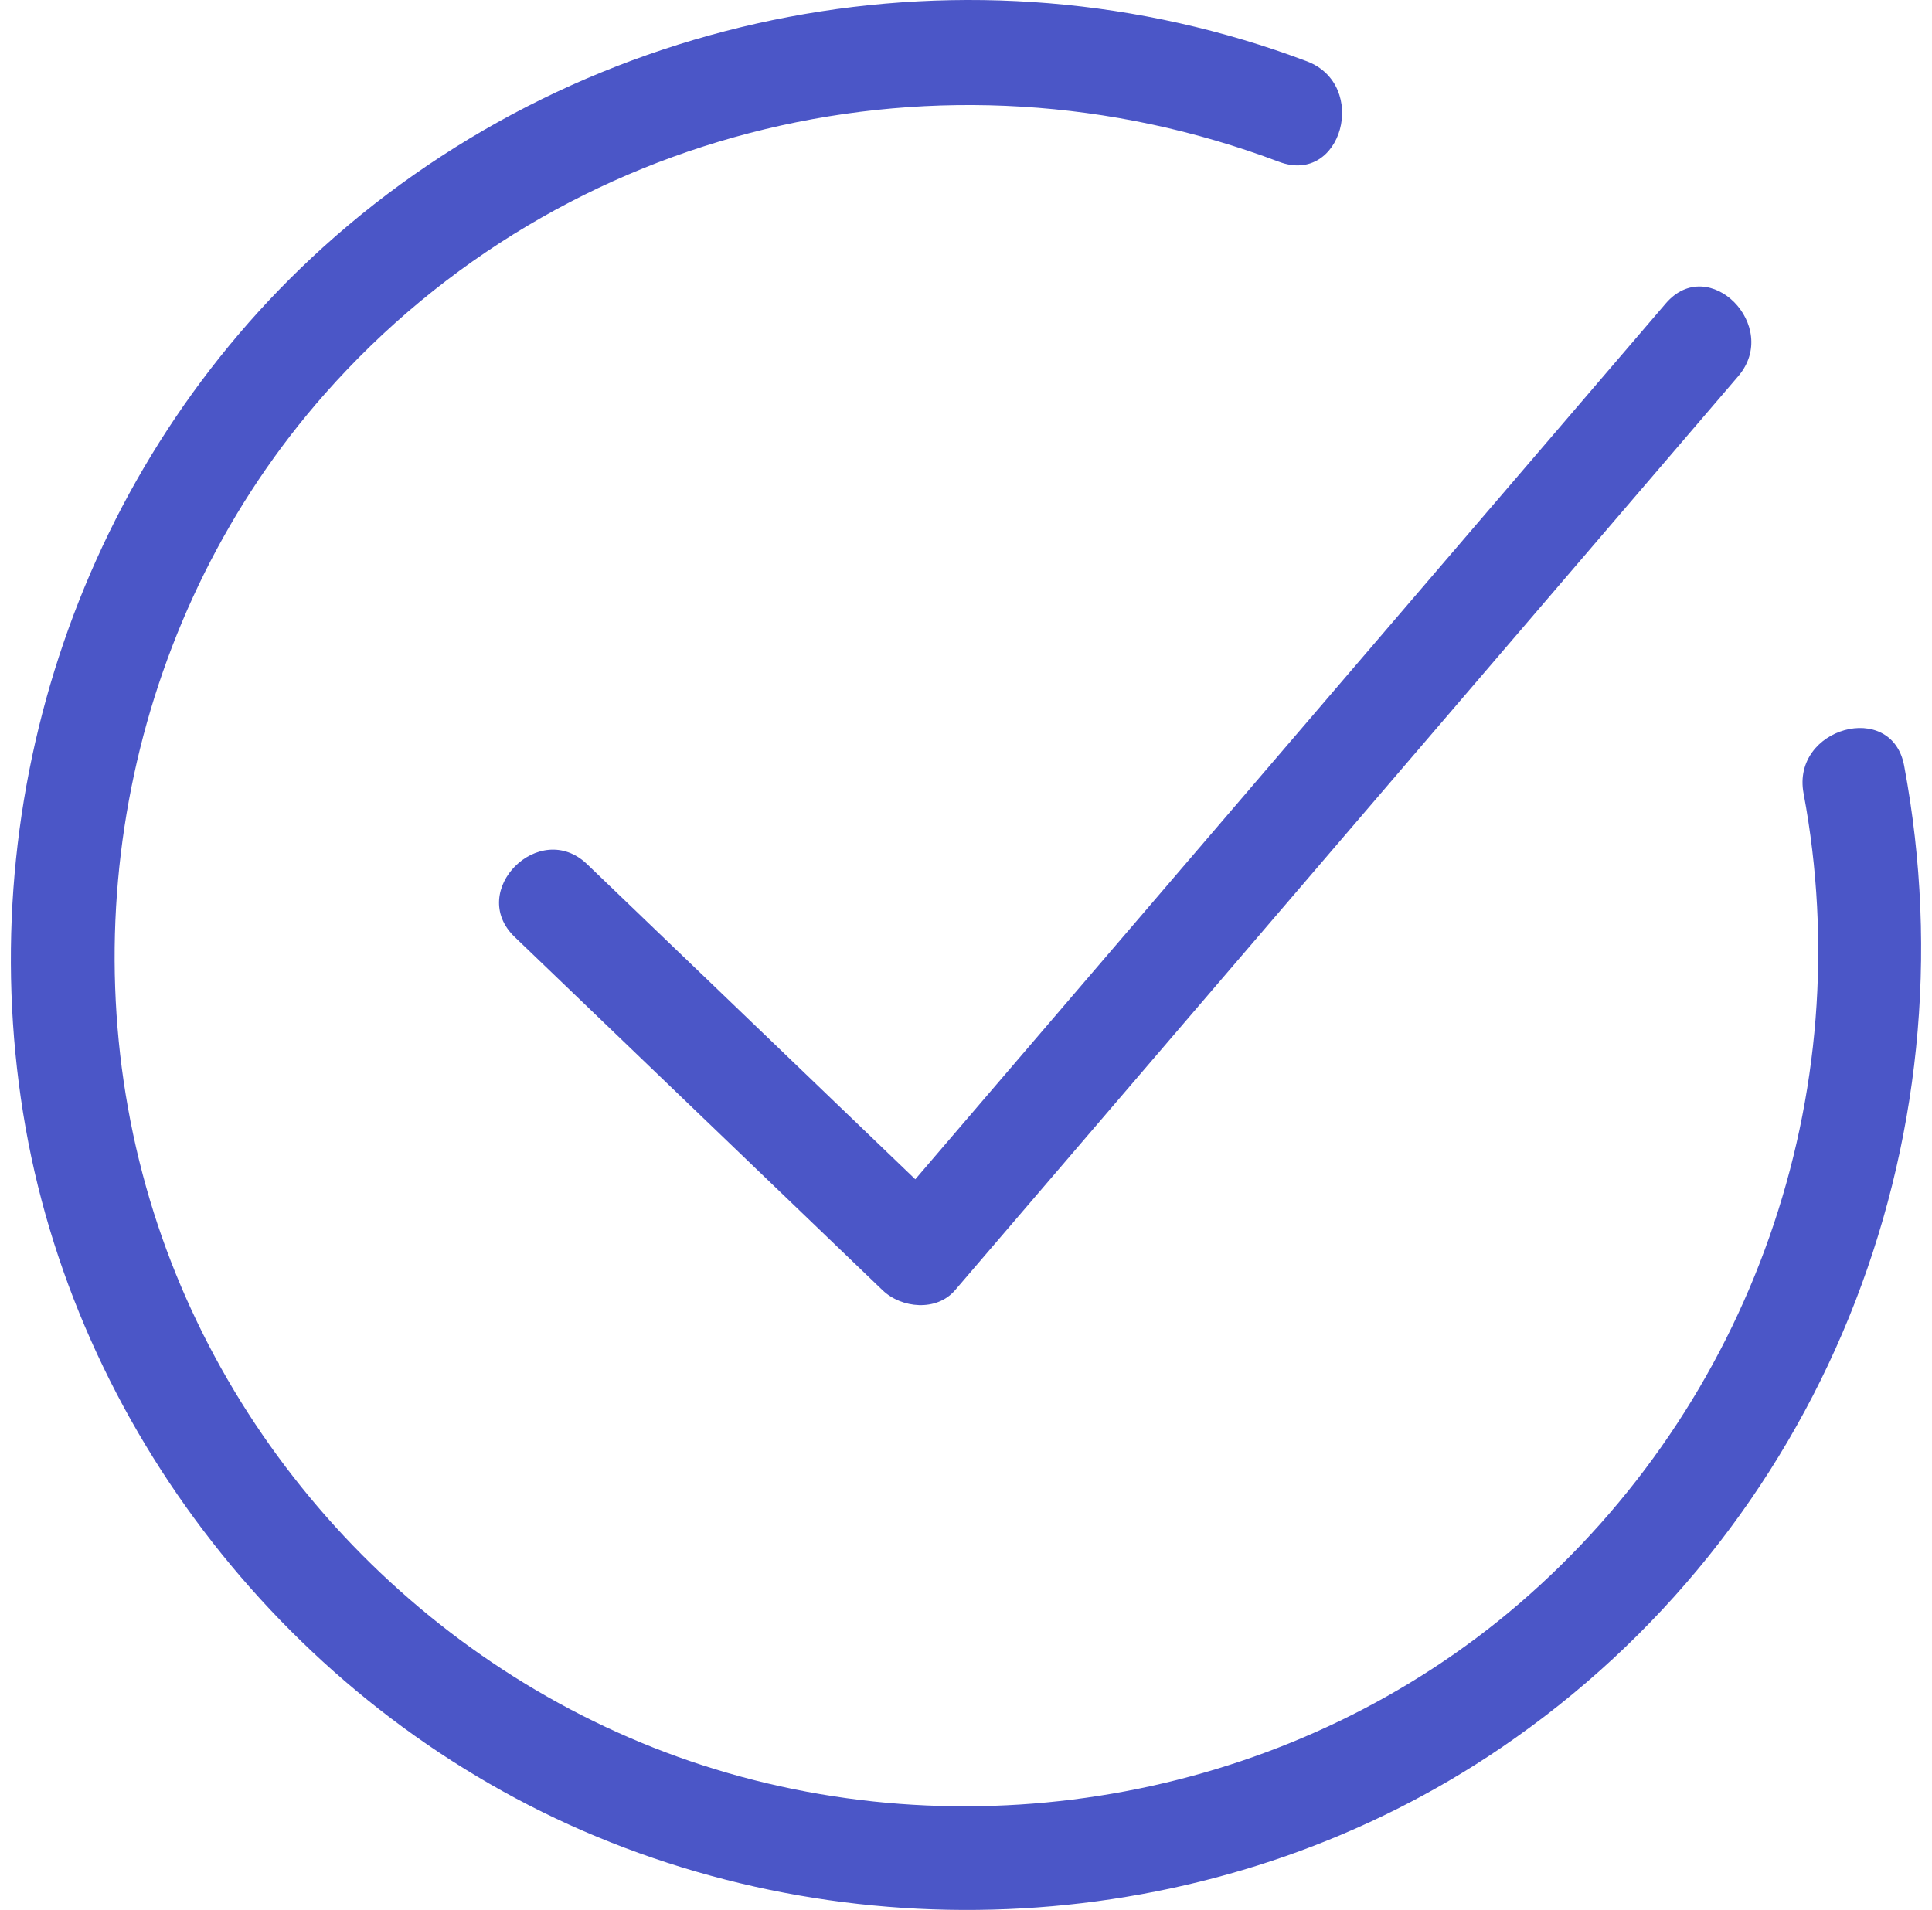
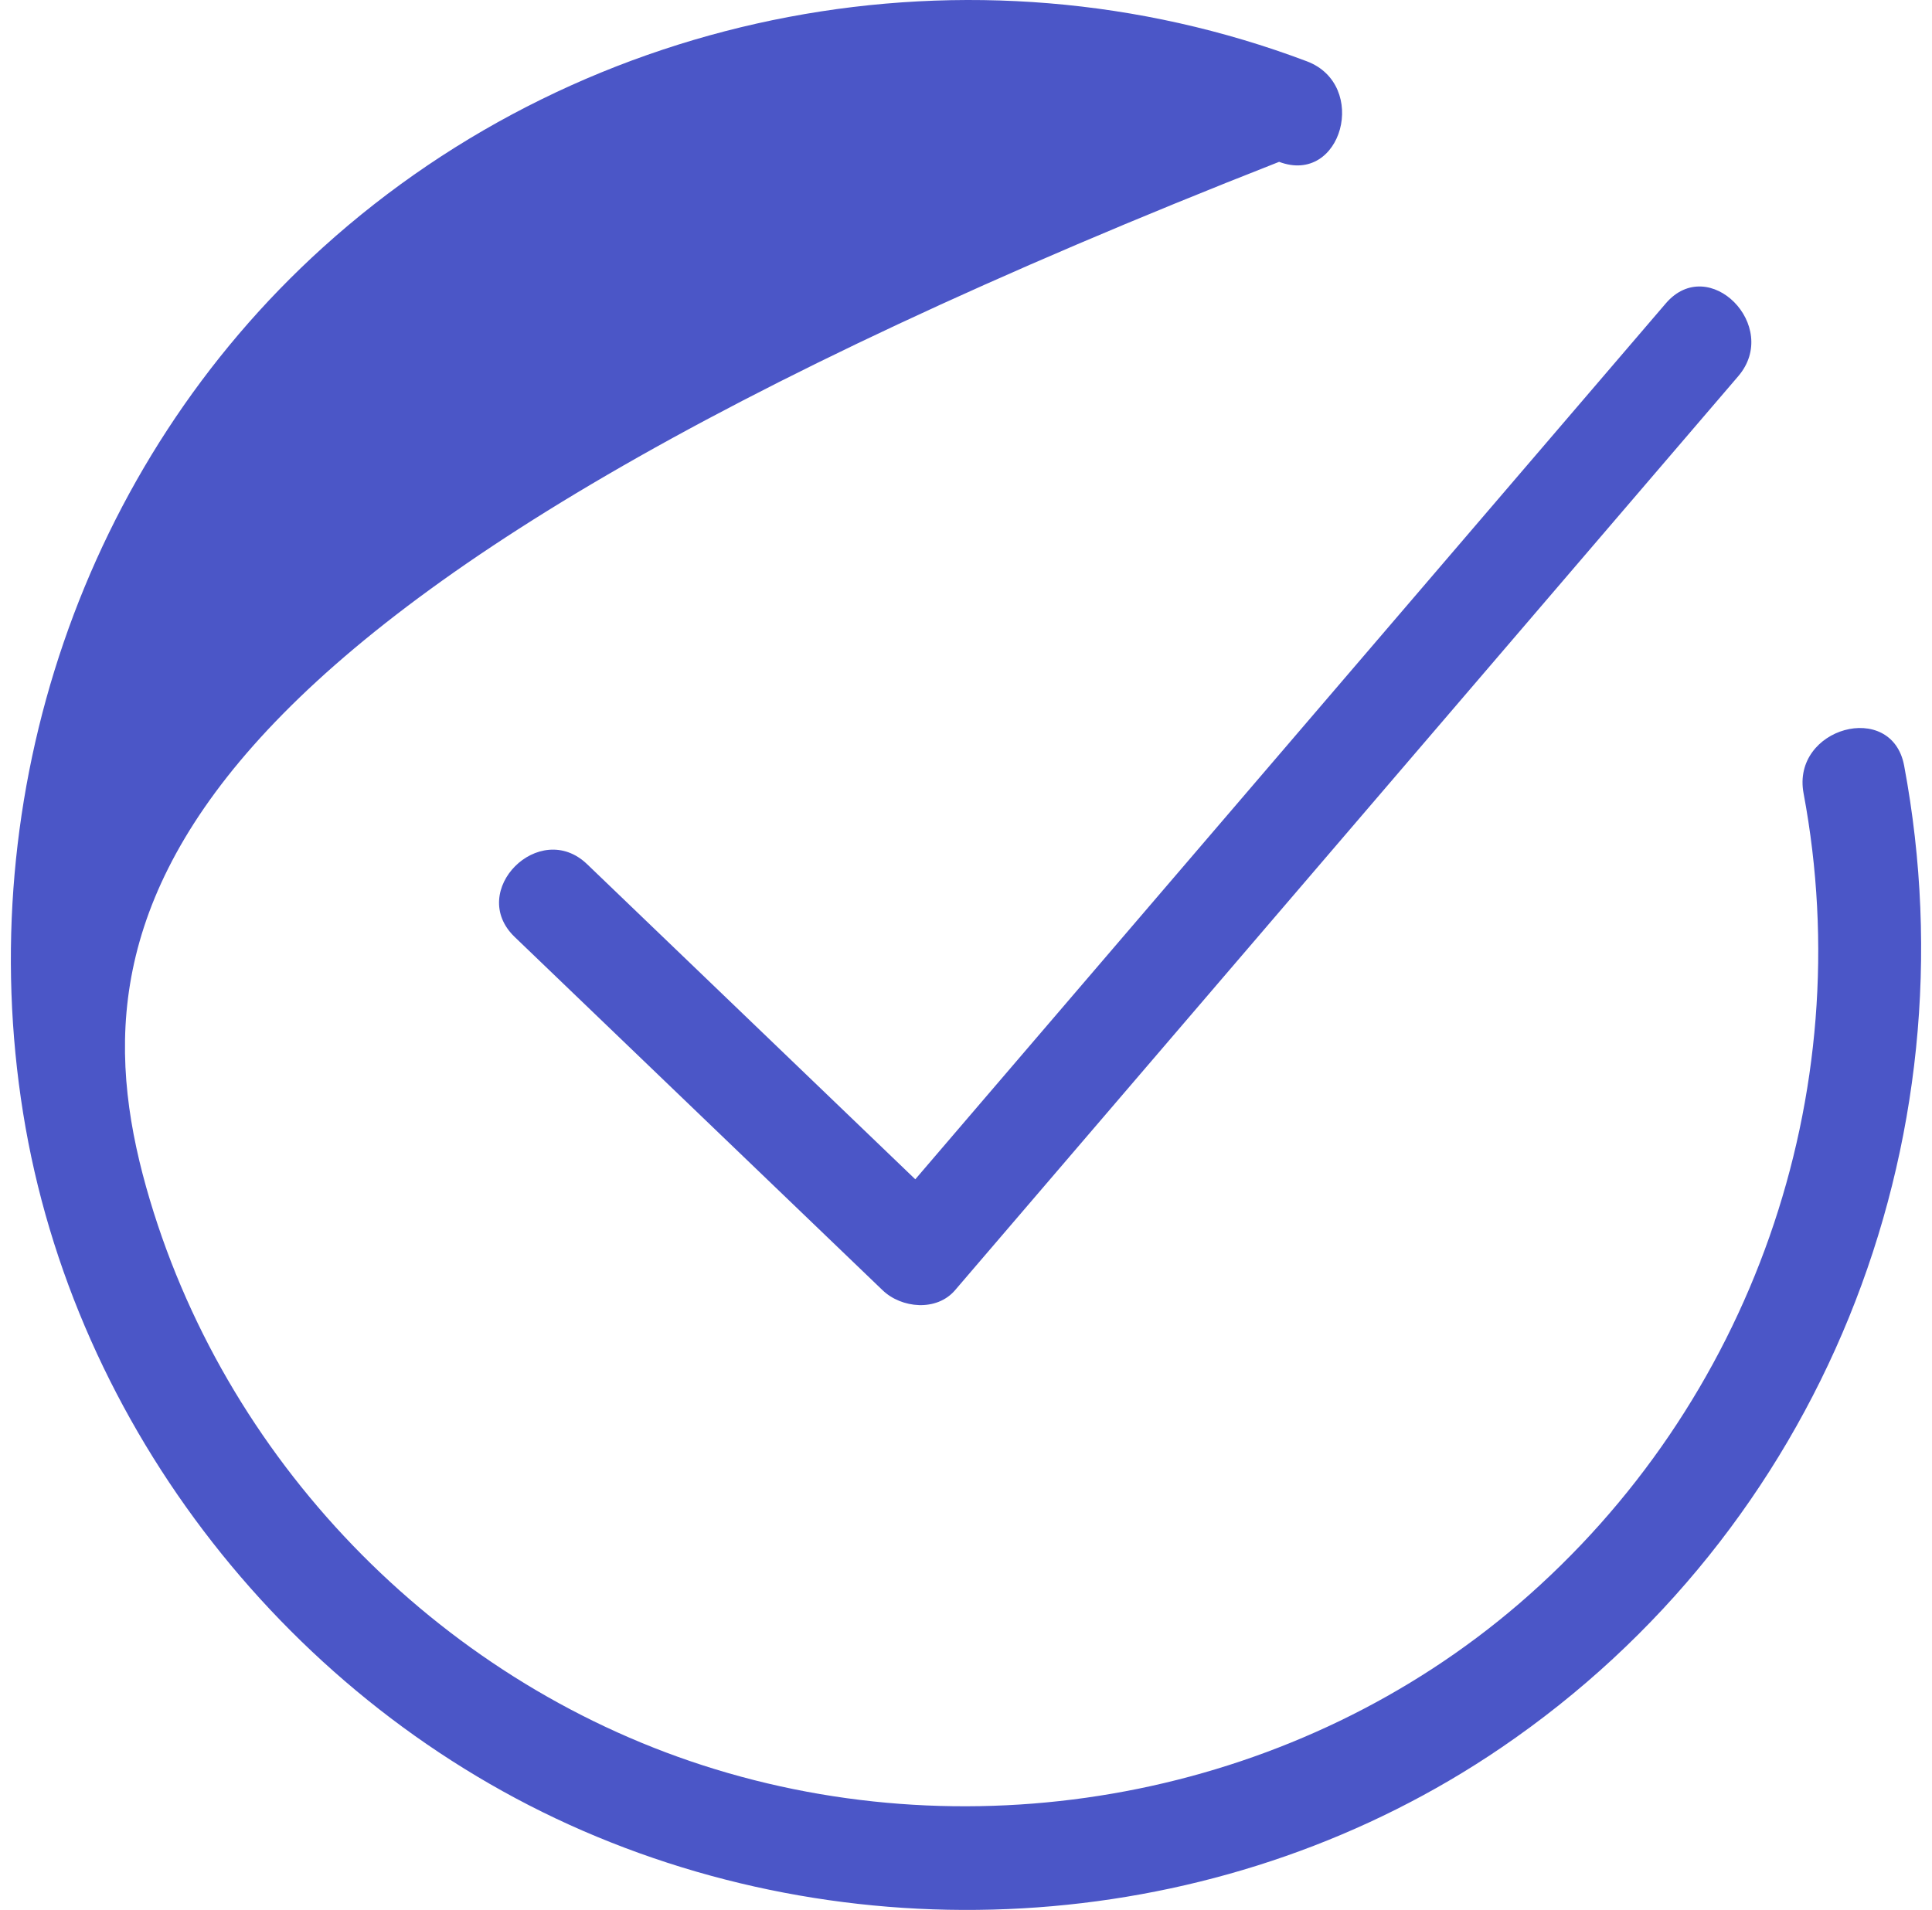
<svg xmlns="http://www.w3.org/2000/svg" width="89" height="88" viewBox="0 0 89 88" fill="none">
-   <path fill-rule="evenodd" clip-rule="evenodd" d="M69.975 73.893C80.668 64.699 85.684 50.421 83.084 36.553C82.516 33.526 87.147 32.242 87.716 35.275C90.987 52.716 83.871 70.519 69.135 80.539C56.762 88.953 40.52 90.29 26.844 84.35C13.402 78.51 3.389 65.777 1.065 51.285C-1.291 36.607 3.804 21.413 14.877 11.398C27.1 0.344 44.762 -3.001 60.2 2.824C63.072 3.907 61.82 8.549 58.924 7.457C43.447 1.618 25.935 5.713 14.96 18.151C6.097 28.197 3.081 42.49 6.907 55.296C10.61 67.699 20.577 77.738 32.959 81.521C45.65 85.4 59.884 82.569 69.975 73.893ZM34.606 47.077C37.125 49.497 39.644 51.916 42.164 54.336C42.51 53.931 42.857 53.526 43.203 53.122C43.849 52.368 44.496 51.614 45.141 50.859C50.417 44.701 55.693 38.542 60.969 32.384C66.225 26.25 71.48 20.115 76.736 13.98C78.721 11.661 82.046 15.03 80.075 17.333L75.59 22.568C72.869 25.744 70.148 28.92 67.428 32.096C59.617 41.213 51.807 50.331 43.995 59.447C43.147 60.438 41.526 60.283 40.657 59.447L23.71 43.171C21.507 41.057 24.852 37.709 27.047 39.818C29.567 42.238 32.086 44.657 34.606 47.077Z" fill="#4B56C7" />
+   <path fill-rule="evenodd" clip-rule="evenodd" d="M69.975 73.893C80.668 64.699 85.684 50.421 83.084 36.553C82.516 33.526 87.147 32.242 87.716 35.275C90.987 52.716 83.871 70.519 69.135 80.539C56.762 88.953 40.52 90.29 26.844 84.35C13.402 78.51 3.389 65.777 1.065 51.285C-1.291 36.607 3.804 21.413 14.877 11.398C27.1 0.344 44.762 -3.001 60.2 2.824C63.072 3.907 61.82 8.549 58.924 7.457C6.097 28.197 3.081 42.49 6.907 55.296C10.61 67.699 20.577 77.738 32.959 81.521C45.65 85.4 59.884 82.569 69.975 73.893ZM34.606 47.077C37.125 49.497 39.644 51.916 42.164 54.336C42.51 53.931 42.857 53.526 43.203 53.122C43.849 52.368 44.496 51.614 45.141 50.859C50.417 44.701 55.693 38.542 60.969 32.384C66.225 26.25 71.48 20.115 76.736 13.98C78.721 11.661 82.046 15.03 80.075 17.333L75.59 22.568C72.869 25.744 70.148 28.92 67.428 32.096C59.617 41.213 51.807 50.331 43.995 59.447C43.147 60.438 41.526 60.283 40.657 59.447L23.71 43.171C21.507 41.057 24.852 37.709 27.047 39.818C29.567 42.238 32.086 44.657 34.606 47.077Z" fill="#4B56C7" />
</svg>